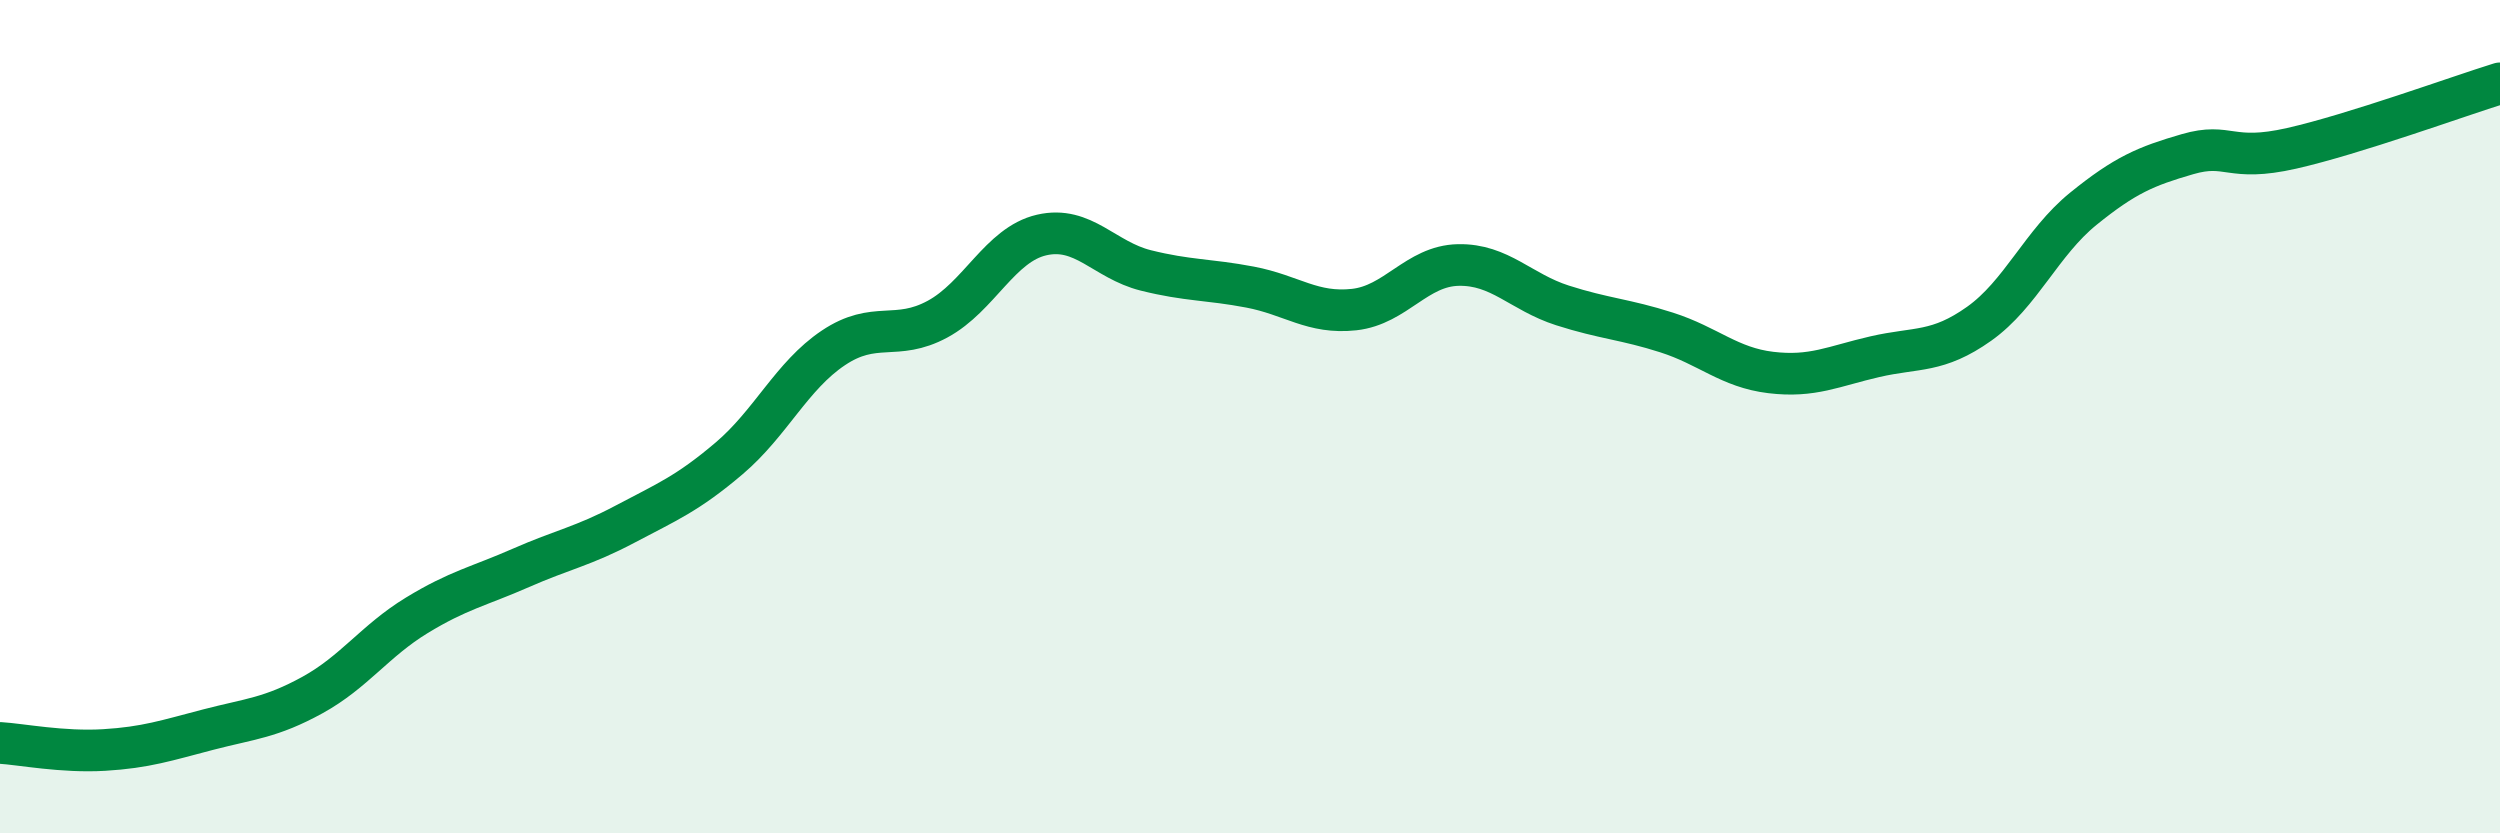
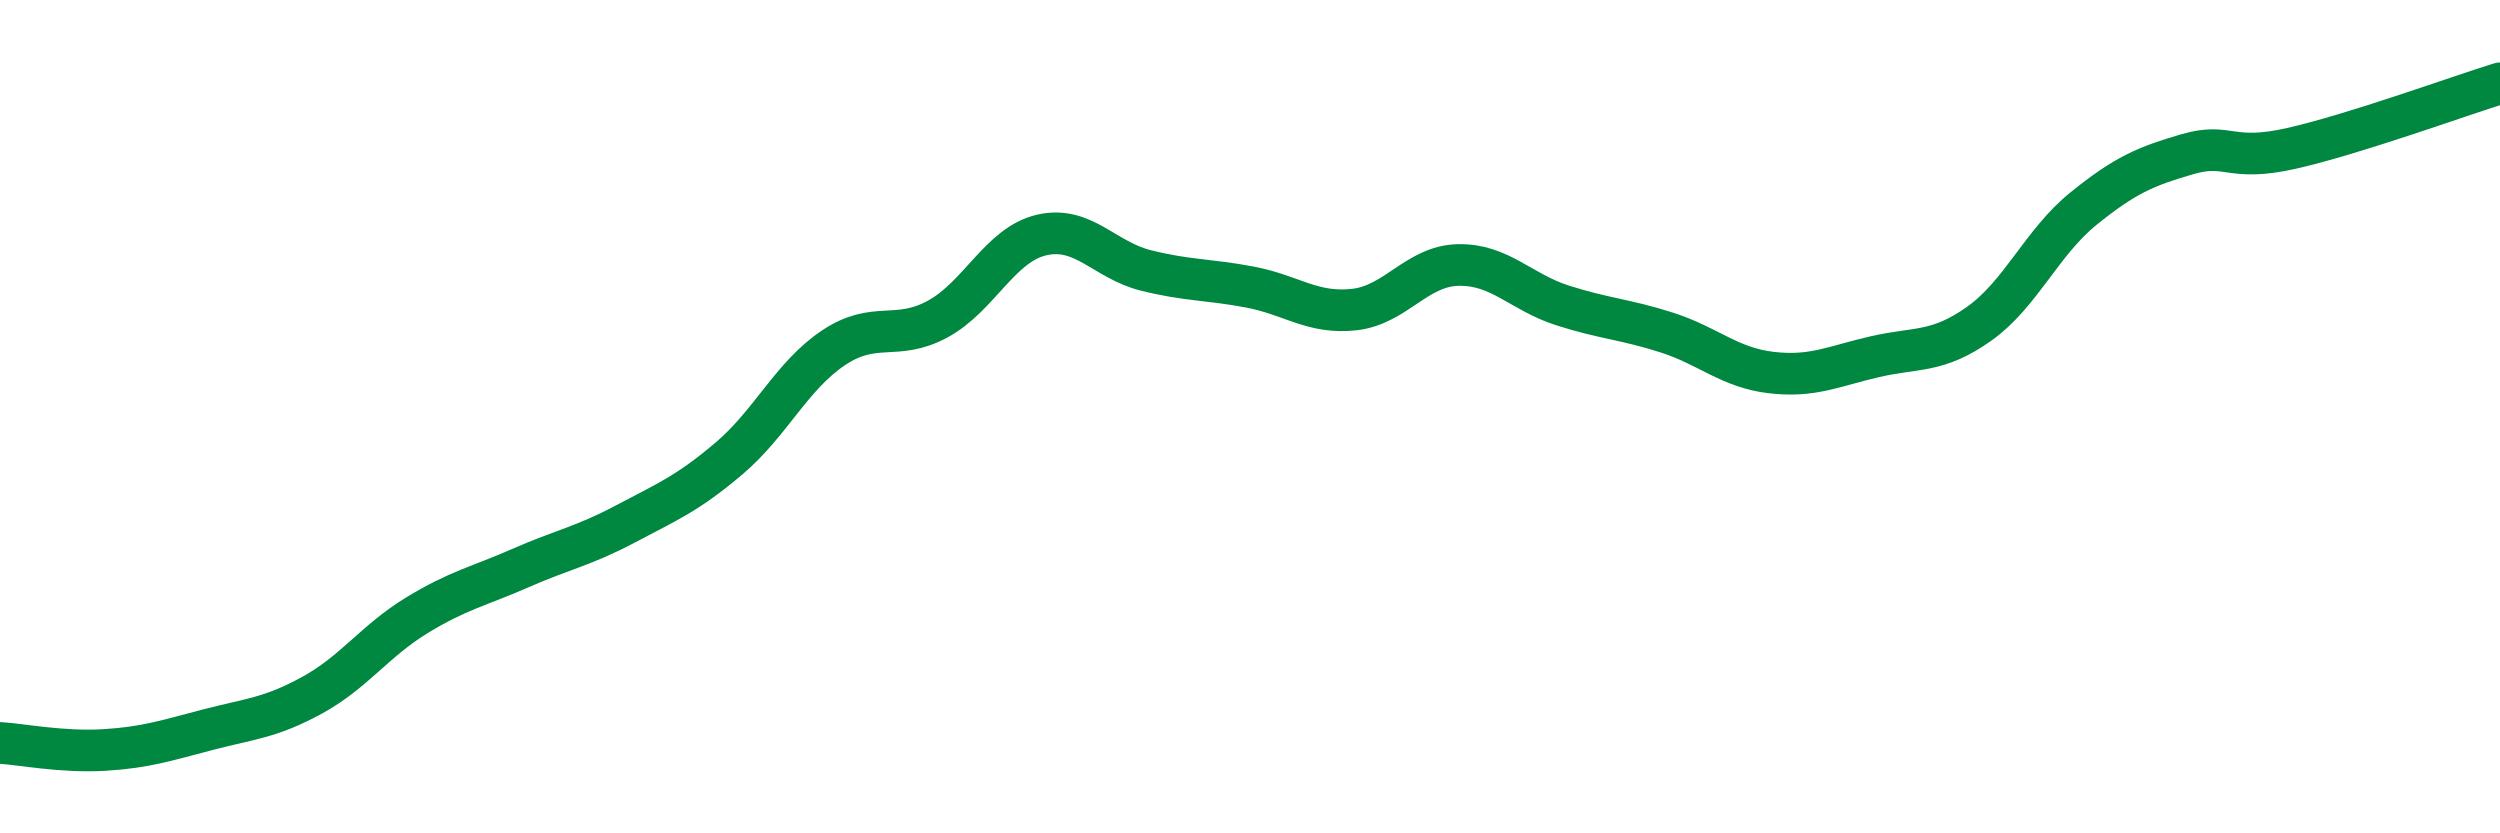
<svg xmlns="http://www.w3.org/2000/svg" width="60" height="20" viewBox="0 0 60 20">
-   <path d="M 0,17.83 C 0.5,17.86 1.5,18.06 2.5,18 C 3.5,17.94 4,17.77 5,17.51 C 6,17.25 6.5,17.23 7.5,16.68 C 8.5,16.13 9,15.38 10,14.77 C 11,14.16 11.5,14.07 12.5,13.63 C 13.5,13.19 14,13.11 15,12.58 C 16,12.05 16.5,11.85 17.5,11 C 18.5,10.15 19,9.02 20,8.35 C 21,7.68 21.5,8.2 22.5,7.66 C 23.5,7.12 24,5.87 25,5.64 C 26,5.41 26.5,6.24 27.5,6.49 C 28.5,6.74 29,6.7 30,6.89 C 31,7.08 31.5,7.54 32.5,7.43 C 33.5,7.32 34,6.38 35,6.36 C 36,6.34 36.5,7.01 37.5,7.33 C 38.5,7.65 39,7.66 40,7.98 C 41,8.3 41.5,8.82 42.5,8.94 C 43.5,9.06 44,8.79 45,8.56 C 46,8.33 46.5,8.48 47.5,7.77 C 48.5,7.06 49,5.82 50,5.01 C 51,4.2 51.5,3.99 52.5,3.7 C 53.5,3.41 53.5,3.9 55,3.56 C 56.5,3.22 59,2.31 60,2L60 20L0 20Z" fill="#008740" opacity="0.1" stroke-linecap="round" stroke-linejoin="round" />
  <path d="M 0,17.83 C 0.5,17.86 1.5,18.06 2.5,18 C 3.5,17.94 4,17.77 5,17.51 C 6,17.25 6.5,17.23 7.5,16.68 C 8.5,16.13 9,15.38 10,14.77 C 11,14.16 11.5,14.07 12.5,13.63 C 13.5,13.19 14,13.11 15,12.58 C 16,12.05 16.5,11.85 17.5,11 C 18.5,10.15 19,9.02 20,8.35 C 21,7.68 21.5,8.2 22.5,7.66 C 23.5,7.12 24,5.87 25,5.64 C 26,5.41 26.5,6.24 27.5,6.49 C 28.5,6.74 29,6.7 30,6.89 C 31,7.08 31.5,7.54 32.5,7.43 C 33.5,7.32 34,6.38 35,6.36 C 36,6.34 36.5,7.01 37.5,7.33 C 38.5,7.65 39,7.66 40,7.98 C 41,8.3 41.5,8.82 42.5,8.94 C 43.5,9.06 44,8.79 45,8.56 C 46,8.33 46.5,8.48 47.5,7.77 C 48.5,7.06 49,5.82 50,5.01 C 51,4.2 51.5,3.99 52.5,3.7 C 53.5,3.41 53.5,3.9 55,3.56 C 56.5,3.22 59,2.31 60,2" stroke="#008740" stroke-width="1" fill="none" stroke-linecap="round" stroke-linejoin="round" />
</svg>